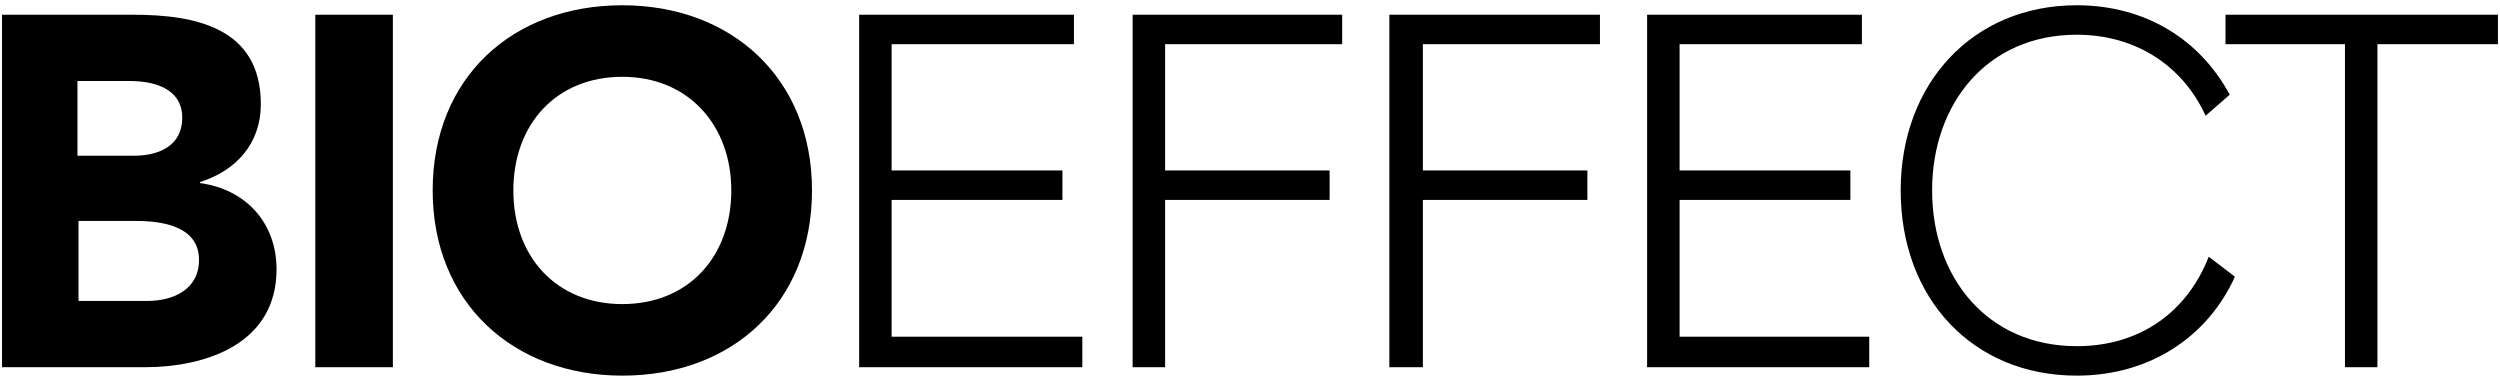
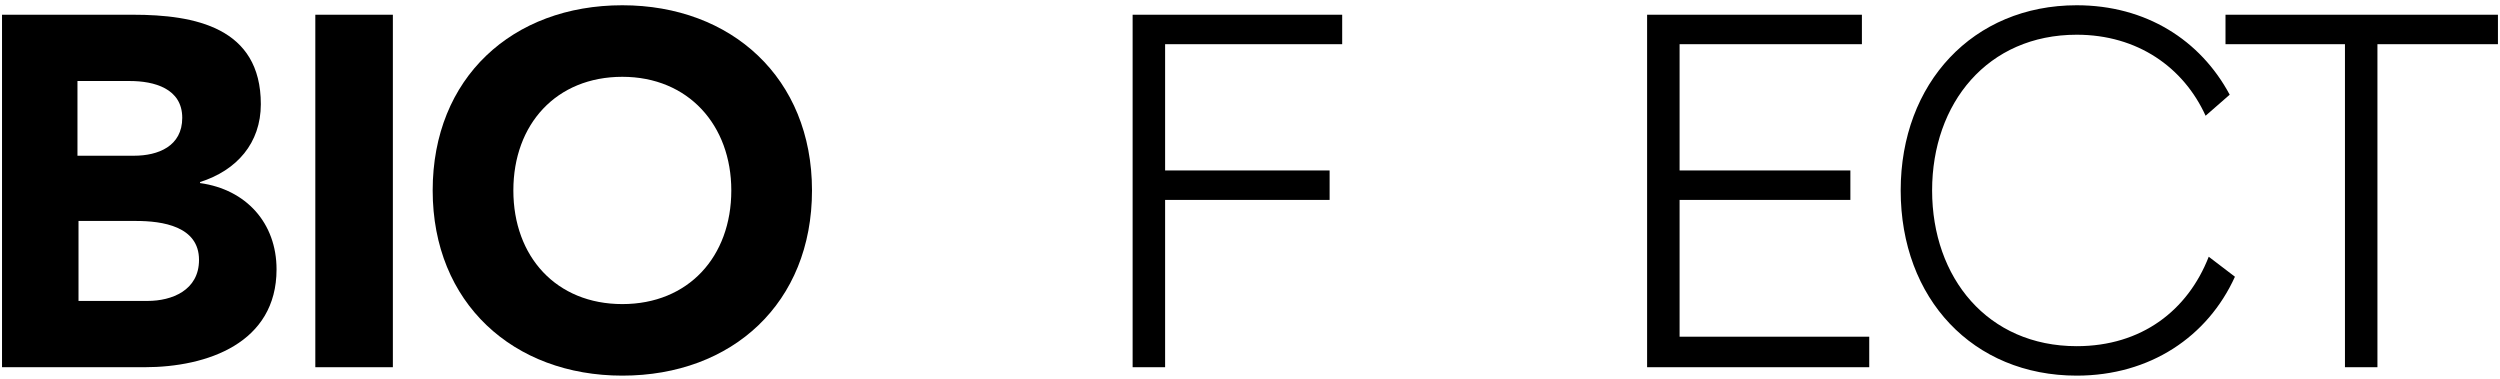
<svg xmlns="http://www.w3.org/2000/svg" width="297" height="45" viewBox="0 0 297 45" fill="none">
  <g clip-path="url(#clip0_4997_19082)">
    <path d="M0.24 1.75H15.8C23.145 1.75 30.987 3.25 30.987 12.375C30.987 17 28.124 20.25 23.767 21.625V21.75C29.244 22.5 32.854 26.5 32.854 32C32.854 40.75 24.639 43.625 17.17 43.625H0.24V1.75ZM9.327 18.5H15.925C18.788 18.5 21.651 17.375 21.651 14C21.651 10.5 18.29 9.625 15.427 9.625H9.203V18.5H9.327ZM9.327 35.75H17.543C20.406 35.75 23.643 34.5 23.643 30.875C23.643 26.875 19.286 26.25 16.174 26.25H9.327V35.75Z" fill="black" />
    <path d="M46.672 1.75H37.46V43.625H46.672V1.75Z" fill="black" />
    <path d="M73.933 0.625C86.879 0.625 96.465 9.25 96.465 22.625C96.465 36 87.004 44.625 73.933 44.625C60.987 44.625 51.402 36 51.402 22.625C51.402 9.25 60.863 0.625 73.933 0.625ZM73.933 36.125C81.776 36.125 86.879 30.5 86.879 22.625C86.879 14.875 81.776 9.125 73.933 9.125C66.091 9.125 60.987 14.75 60.987 22.625C60.987 30.5 66.091 36.125 73.933 36.125Z" fill="black" />
-     <path d="M102.066 1.75H127.585V5.25H105.925V20.25H126.216V23.75H105.925V40H128.581V43.625H102.066V1.75Z" fill="black" />
    <path d="M134.556 1.75H159.452V5.25H138.415V20.25H157.958V23.75H138.415V43.625H134.556V1.75Z" fill="black" />
-     <path d="M165.054 1.75H190.074V5.25H169.037V20.25H188.581V23.75H169.037V43.625H165.054V1.75Z" fill="black" />
    <path d="M195.676 1.75H221.194V5.25H199.535V20.25H219.825V23.75H199.535V40H222.066V43.625H195.676V1.75Z" fill="black" />
    <path d="M278.581 5.25H264.39V1.75H296.755V5.25H282.439V43.625H278.581V5.25Z" fill="black" />
    <path d="M246.714 41.125C236.133 41.125 229.535 33 229.535 22.625C229.535 12.25 236.133 4.125 246.714 4.125C253.934 4.125 259.411 8 262.025 13.75L264.888 11.25C261.402 4.75 254.929 0.625 246.714 0.625C234.39 0.625 225.801 9.875 225.801 22.625C225.801 35.5 234.39 44.625 246.714 44.625C255.427 44.625 262.274 40 265.51 32.875L262.398 30.5C259.909 36.875 254.431 41.125 246.714 41.125Z" fill="black" />
  </g>
  <defs>
    <clipPath id="clip0_4997_19082">
      <rect width="297" height="45" fill="white" />
    </clipPath>
  </defs>
</svg>